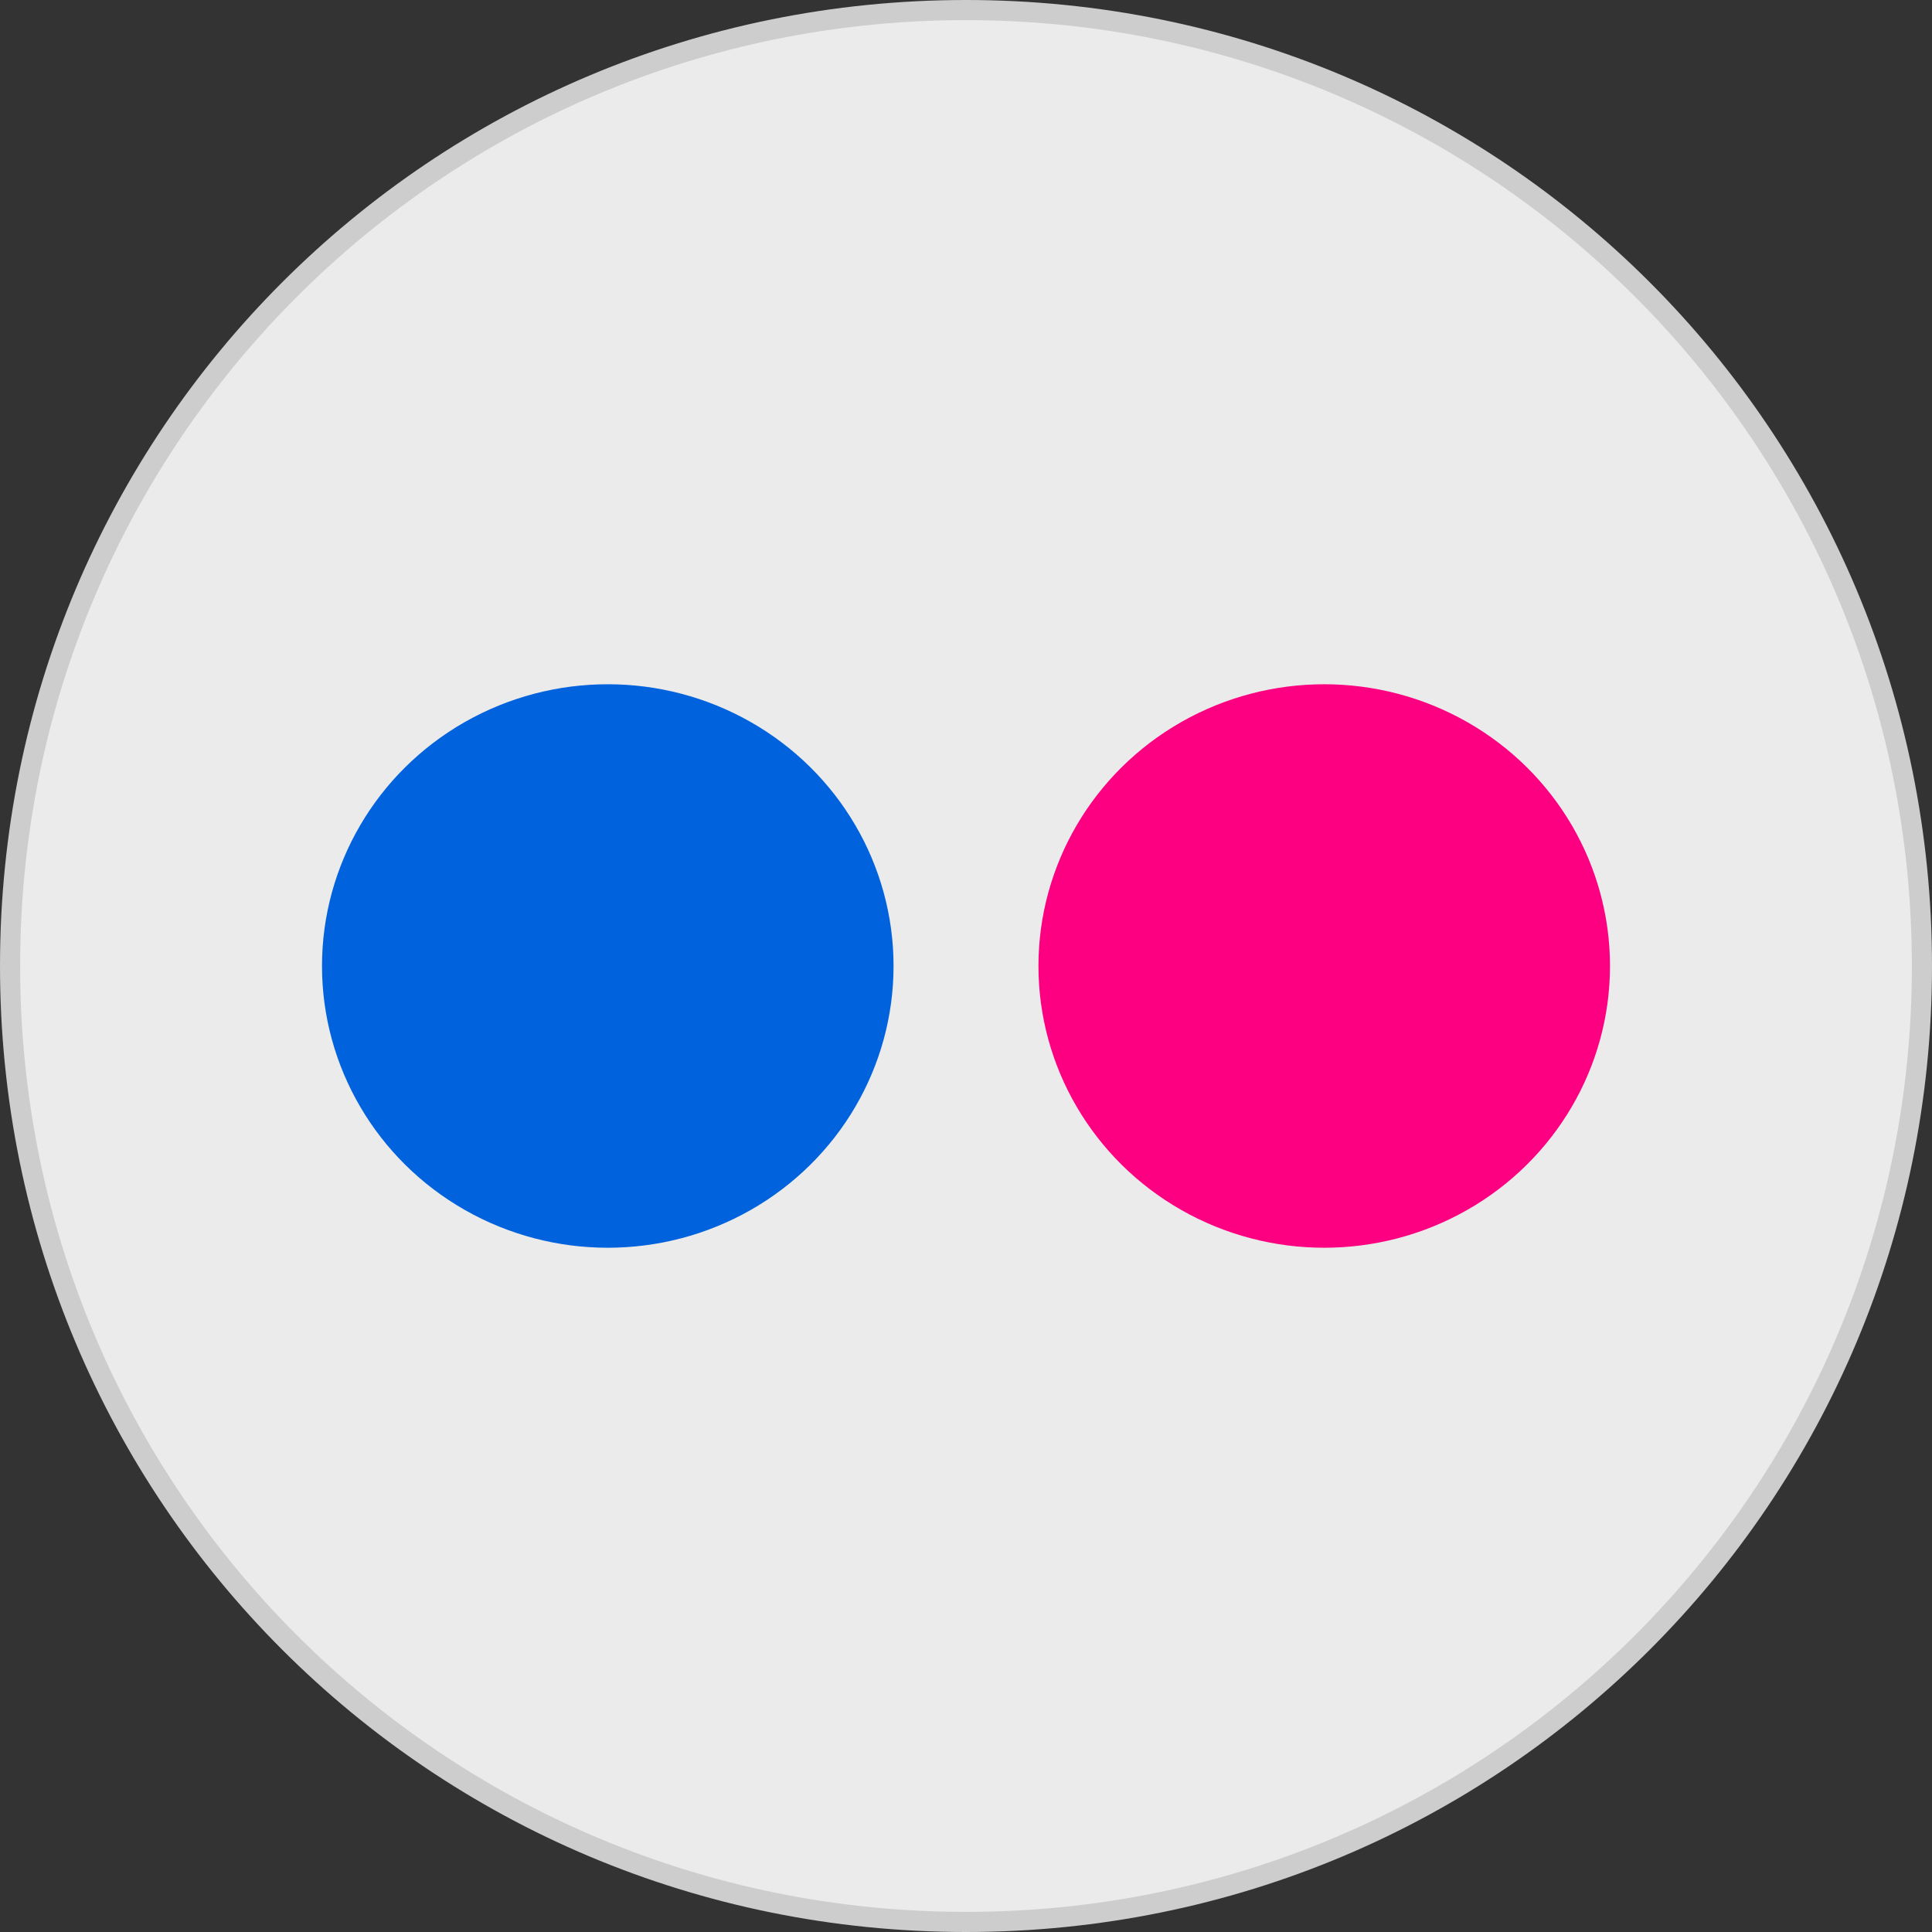
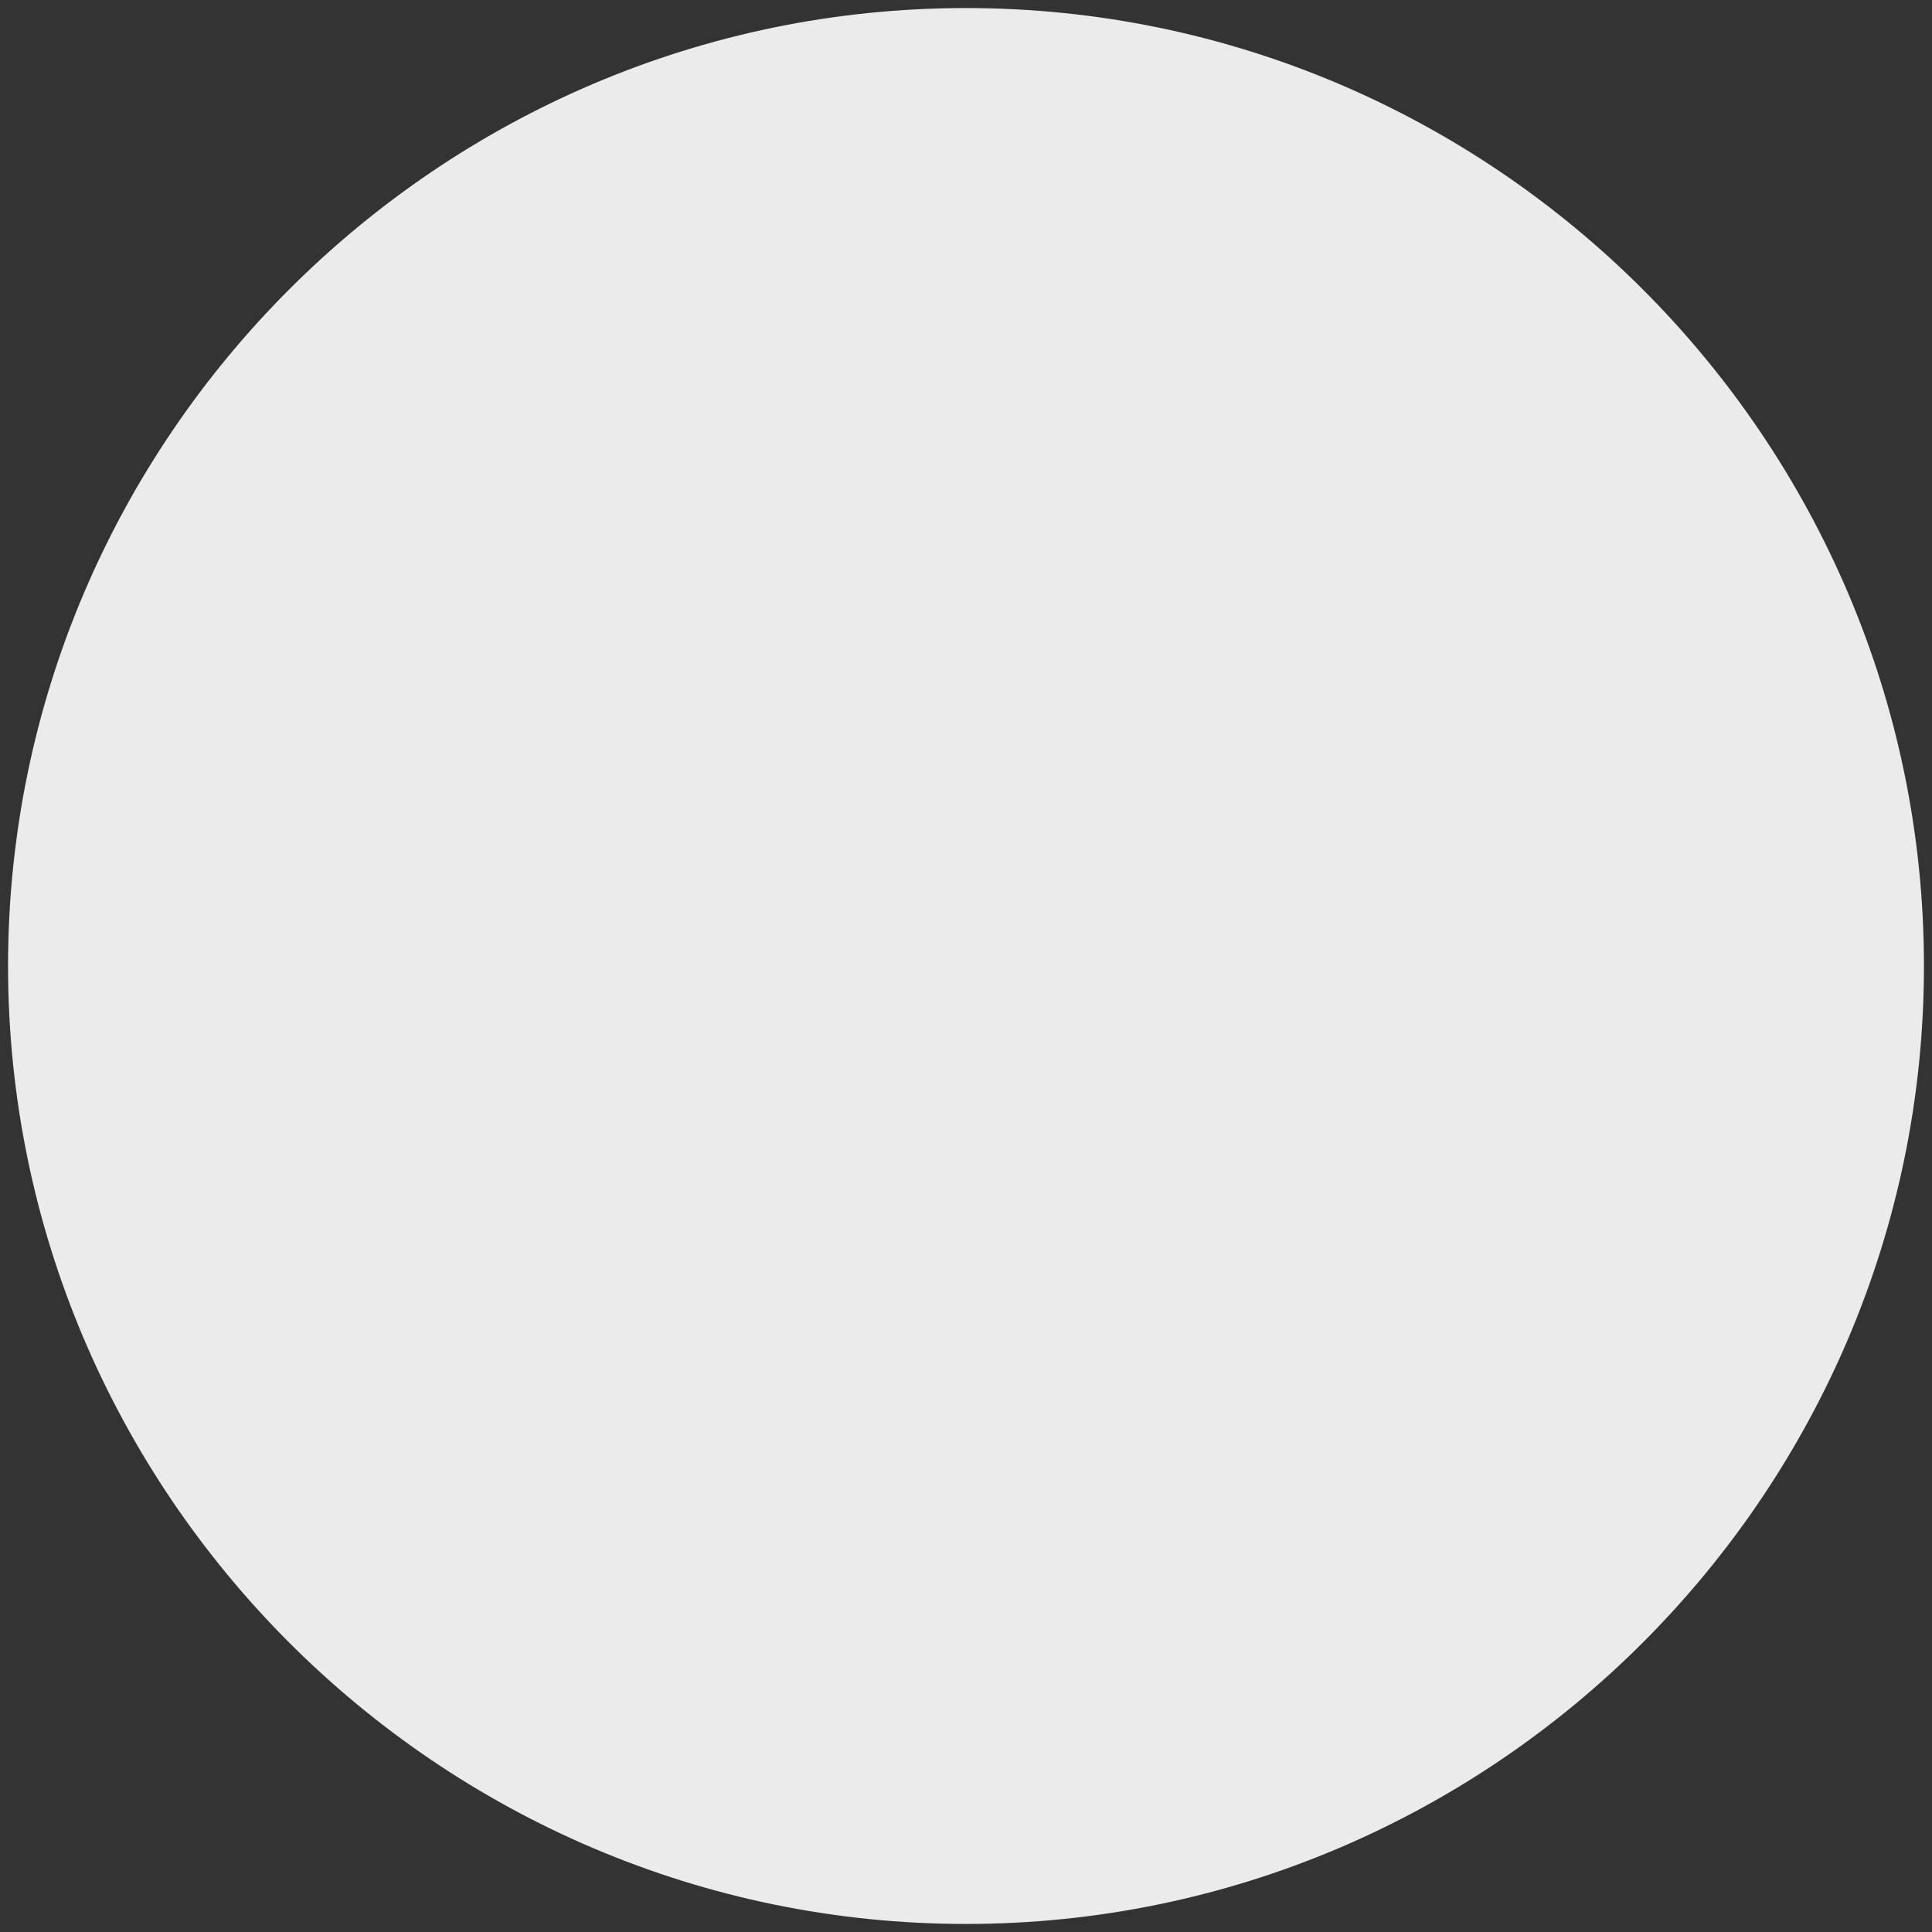
<svg xmlns="http://www.w3.org/2000/svg" version="1.1" id="Layer_1" x="0px" y="0px" viewBox="-281 373 48 48" style="enable-background:new -281 373 48 48;" xml:space="preserve">
  <rect x="-281" y="373" width="48" height="48" fill="#333333" stroke="none" />
  <style type="text/css">
	.st0{fill:#FFFFFF;}
	.st1{fill:#EBEBEB;}
	.st2{fill:#CDCDCD;}
	.st3{fill:#0062DD;}
	.st4{fill:#FD0081;}
</style>
  <g id="Layer_573">
    <g>
      <g>
-         <ellipse class="st0" cx="-265.9" cy="397" rx="7.1" ry="7" />
        <ellipse class="st0" cx="-248.1" cy="397" rx="7.1" ry="7" />
      </g>
      <g>
-         <ellipse class="st0" cx="-265.9" cy="397" rx="7.1" ry="7" />
        <ellipse class="st0" cx="-248.1" cy="397" rx="7.1" ry="7" />
      </g>
      <g>
-         <path class="st1" d="M-257,420.8c-13.1,0-23.8-10.7-23.8-23.8s10.7-23.8,23.8-23.8s23.8,10.7,23.8,23.8S-243.9,420.8-257,420.8z" />
-         <path class="st2" d="M-257,373.5c13,0,23.5,10.5,23.5,23.5s-10.5,23.5-23.5,23.5s-23.5-10.5-23.5-23.5S-270,373.5-257,373.5      M-257,373c-13.3,0-24,10.7-24,24s10.7,24,24,24c13.3,0,24-10.7,24-24S-243.7,373-257,373L-257,373z" />
+         <path class="st1" d="M-257,420.8c-13.1,0-23.8-10.7-23.8-23.8s10.7-23.8,23.8-23.8s23.8,10.7,23.8,23.8S-243.9,420.8-257,420.8" />
      </g>
      <g>
-         <ellipse class="st3" cx="-265.9" cy="397" rx="7.1" ry="7" />
-         <ellipse class="st4" cx="-248.1" cy="397" rx="7.1" ry="7" />
-       </g>
+         </g>
    </g>
  </g>
  <g id="Layer_1_1_">
</g>
</svg>